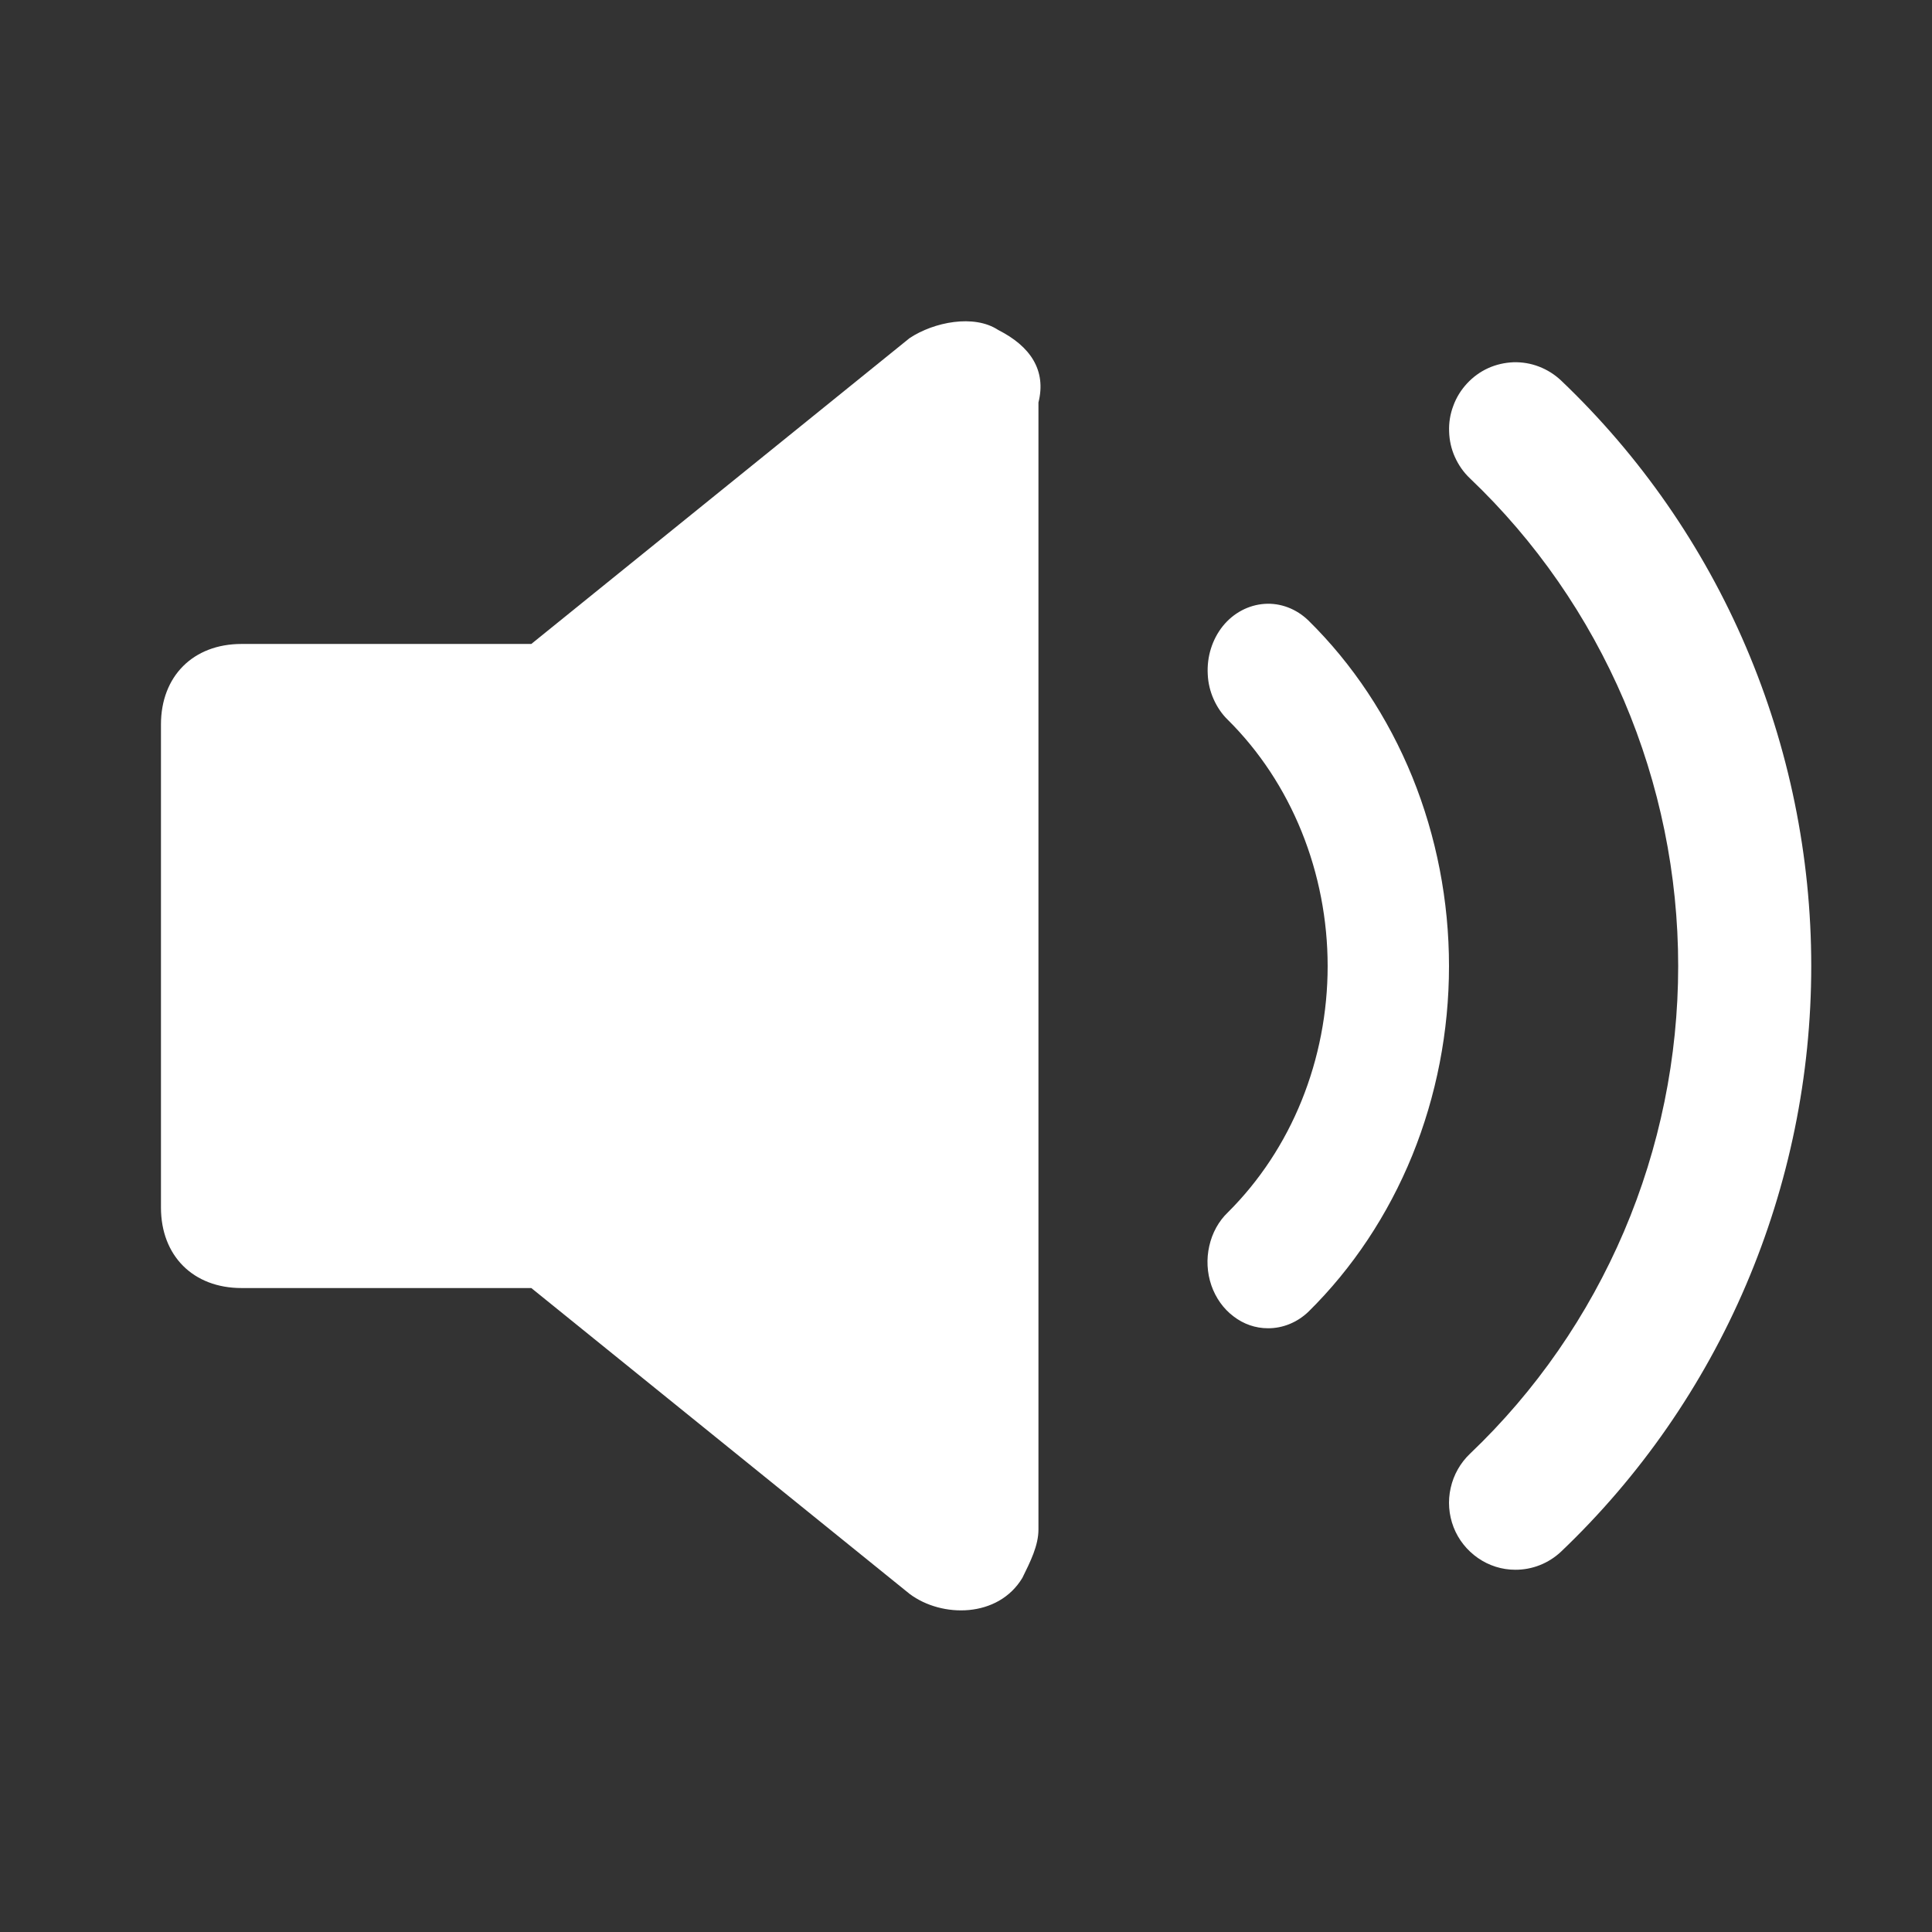
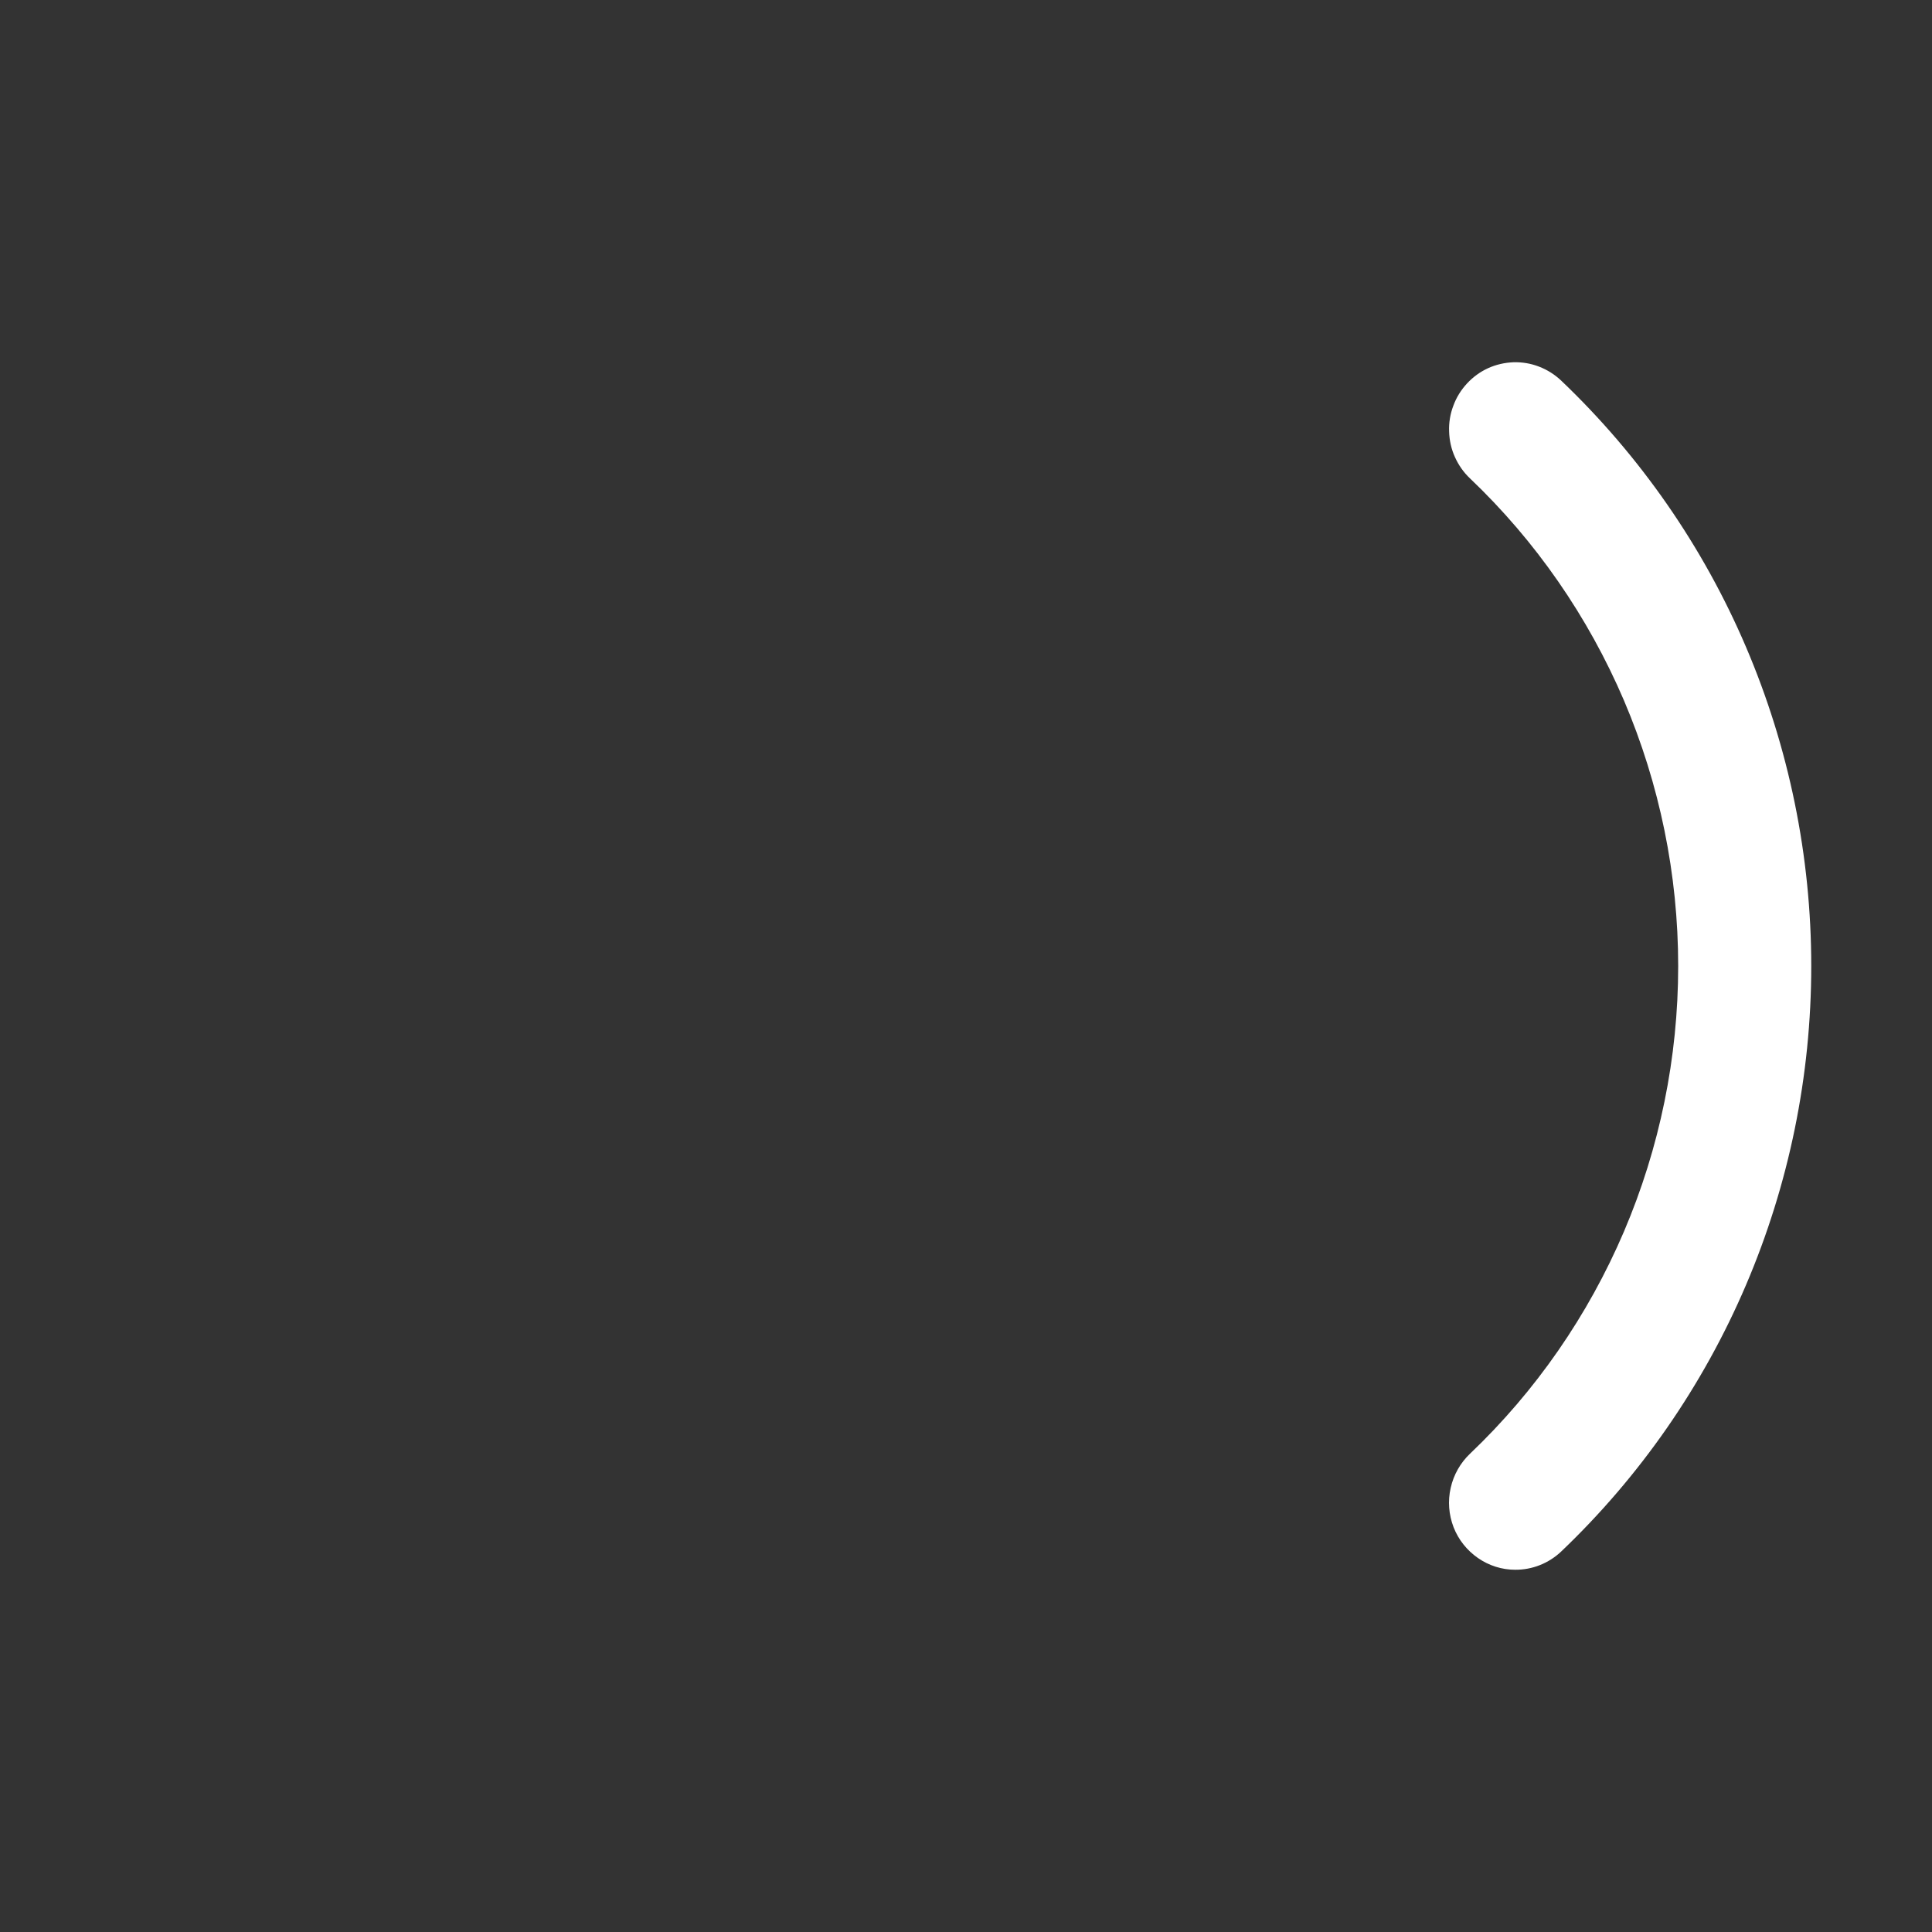
<svg xmlns="http://www.w3.org/2000/svg" width="16" height="16" viewBox="0 0 16 16" fill="none">
  <rect x="0" y="0" width="16" height="16" fill="#333333" stroke="none" />
-   <path d="M8.267 2.733C8.067 2.6 7.733 2.667 7.533 2.8L4.4 5.333H2C1.6 5.333 1.333 5.6 1.333 6V10C1.333 10.4 1.6 10.667 2 10.667H4.4L7.533 13.2C7.8 13.4 8.267 13.4 8.467 13.067C8.533 12.933 8.6 12.8 8.6 12.667V3.333C8.667 3.067 8.533 2.867 8.267 2.733Z" fill="white" />
-   <path d="M10.5 11C10.398 11 10.299 10.966 10.216 10.902C10.132 10.839 10.068 10.749 10.032 10.645C9.996 10.54 9.99 10.426 10.015 10.318C10.039 10.21 10.093 10.112 10.17 10.039C10.429 9.781 10.637 9.467 10.779 9.116C10.921 8.765 10.995 8.385 10.995 8.001C10.995 7.617 10.921 7.237 10.779 6.886C10.637 6.535 10.429 6.22 10.17 5.963C10.12 5.915 10.08 5.856 10.051 5.791C10.022 5.726 10.005 5.656 10.002 5.584C9.994 5.438 10.039 5.295 10.127 5.185C10.215 5.076 10.34 5.01 10.473 5.001C10.605 4.992 10.736 5.042 10.836 5.139C11.202 5.499 11.495 5.941 11.696 6.434C11.896 6.927 12 7.461 12 8.001C12 8.541 11.896 9.075 11.696 9.568C11.495 10.061 11.202 10.502 10.836 10.863C10.743 10.952 10.623 11.001 10.5 11Z" fill="white" />
  <path d="M12.548 13C12.438 13 12.331 12.966 12.24 12.903C12.149 12.84 12.078 12.751 12.038 12.648C11.998 12.544 11.989 12.431 12.014 12.322C12.038 12.214 12.094 12.115 12.174 12.039C12.719 11.52 13.152 10.894 13.449 10.199C13.745 9.505 13.898 8.757 13.898 8C13.898 7.244 13.745 6.496 13.449 5.801C13.152 5.107 12.719 4.481 12.174 3.962C12.121 3.912 12.079 3.852 12.049 3.785C12.019 3.719 12.003 3.647 12.001 3.574C11.998 3.501 12.01 3.428 12.036 3.36C12.061 3.291 12.1 3.229 12.149 3.176C12.199 3.122 12.258 3.079 12.324 3.049C12.39 3.019 12.461 3.003 12.534 3C12.606 2.998 12.678 3.01 12.745 3.036C12.813 3.062 12.875 3.101 12.928 3.151C13.582 3.774 14.104 4.525 14.46 5.359C14.816 6.193 15 7.092 15 8C15 8.909 14.816 9.807 14.46 10.641C14.104 11.475 13.582 12.227 12.928 12.85C12.825 12.947 12.689 13.001 12.548 13Z" fill="white" />
</svg>